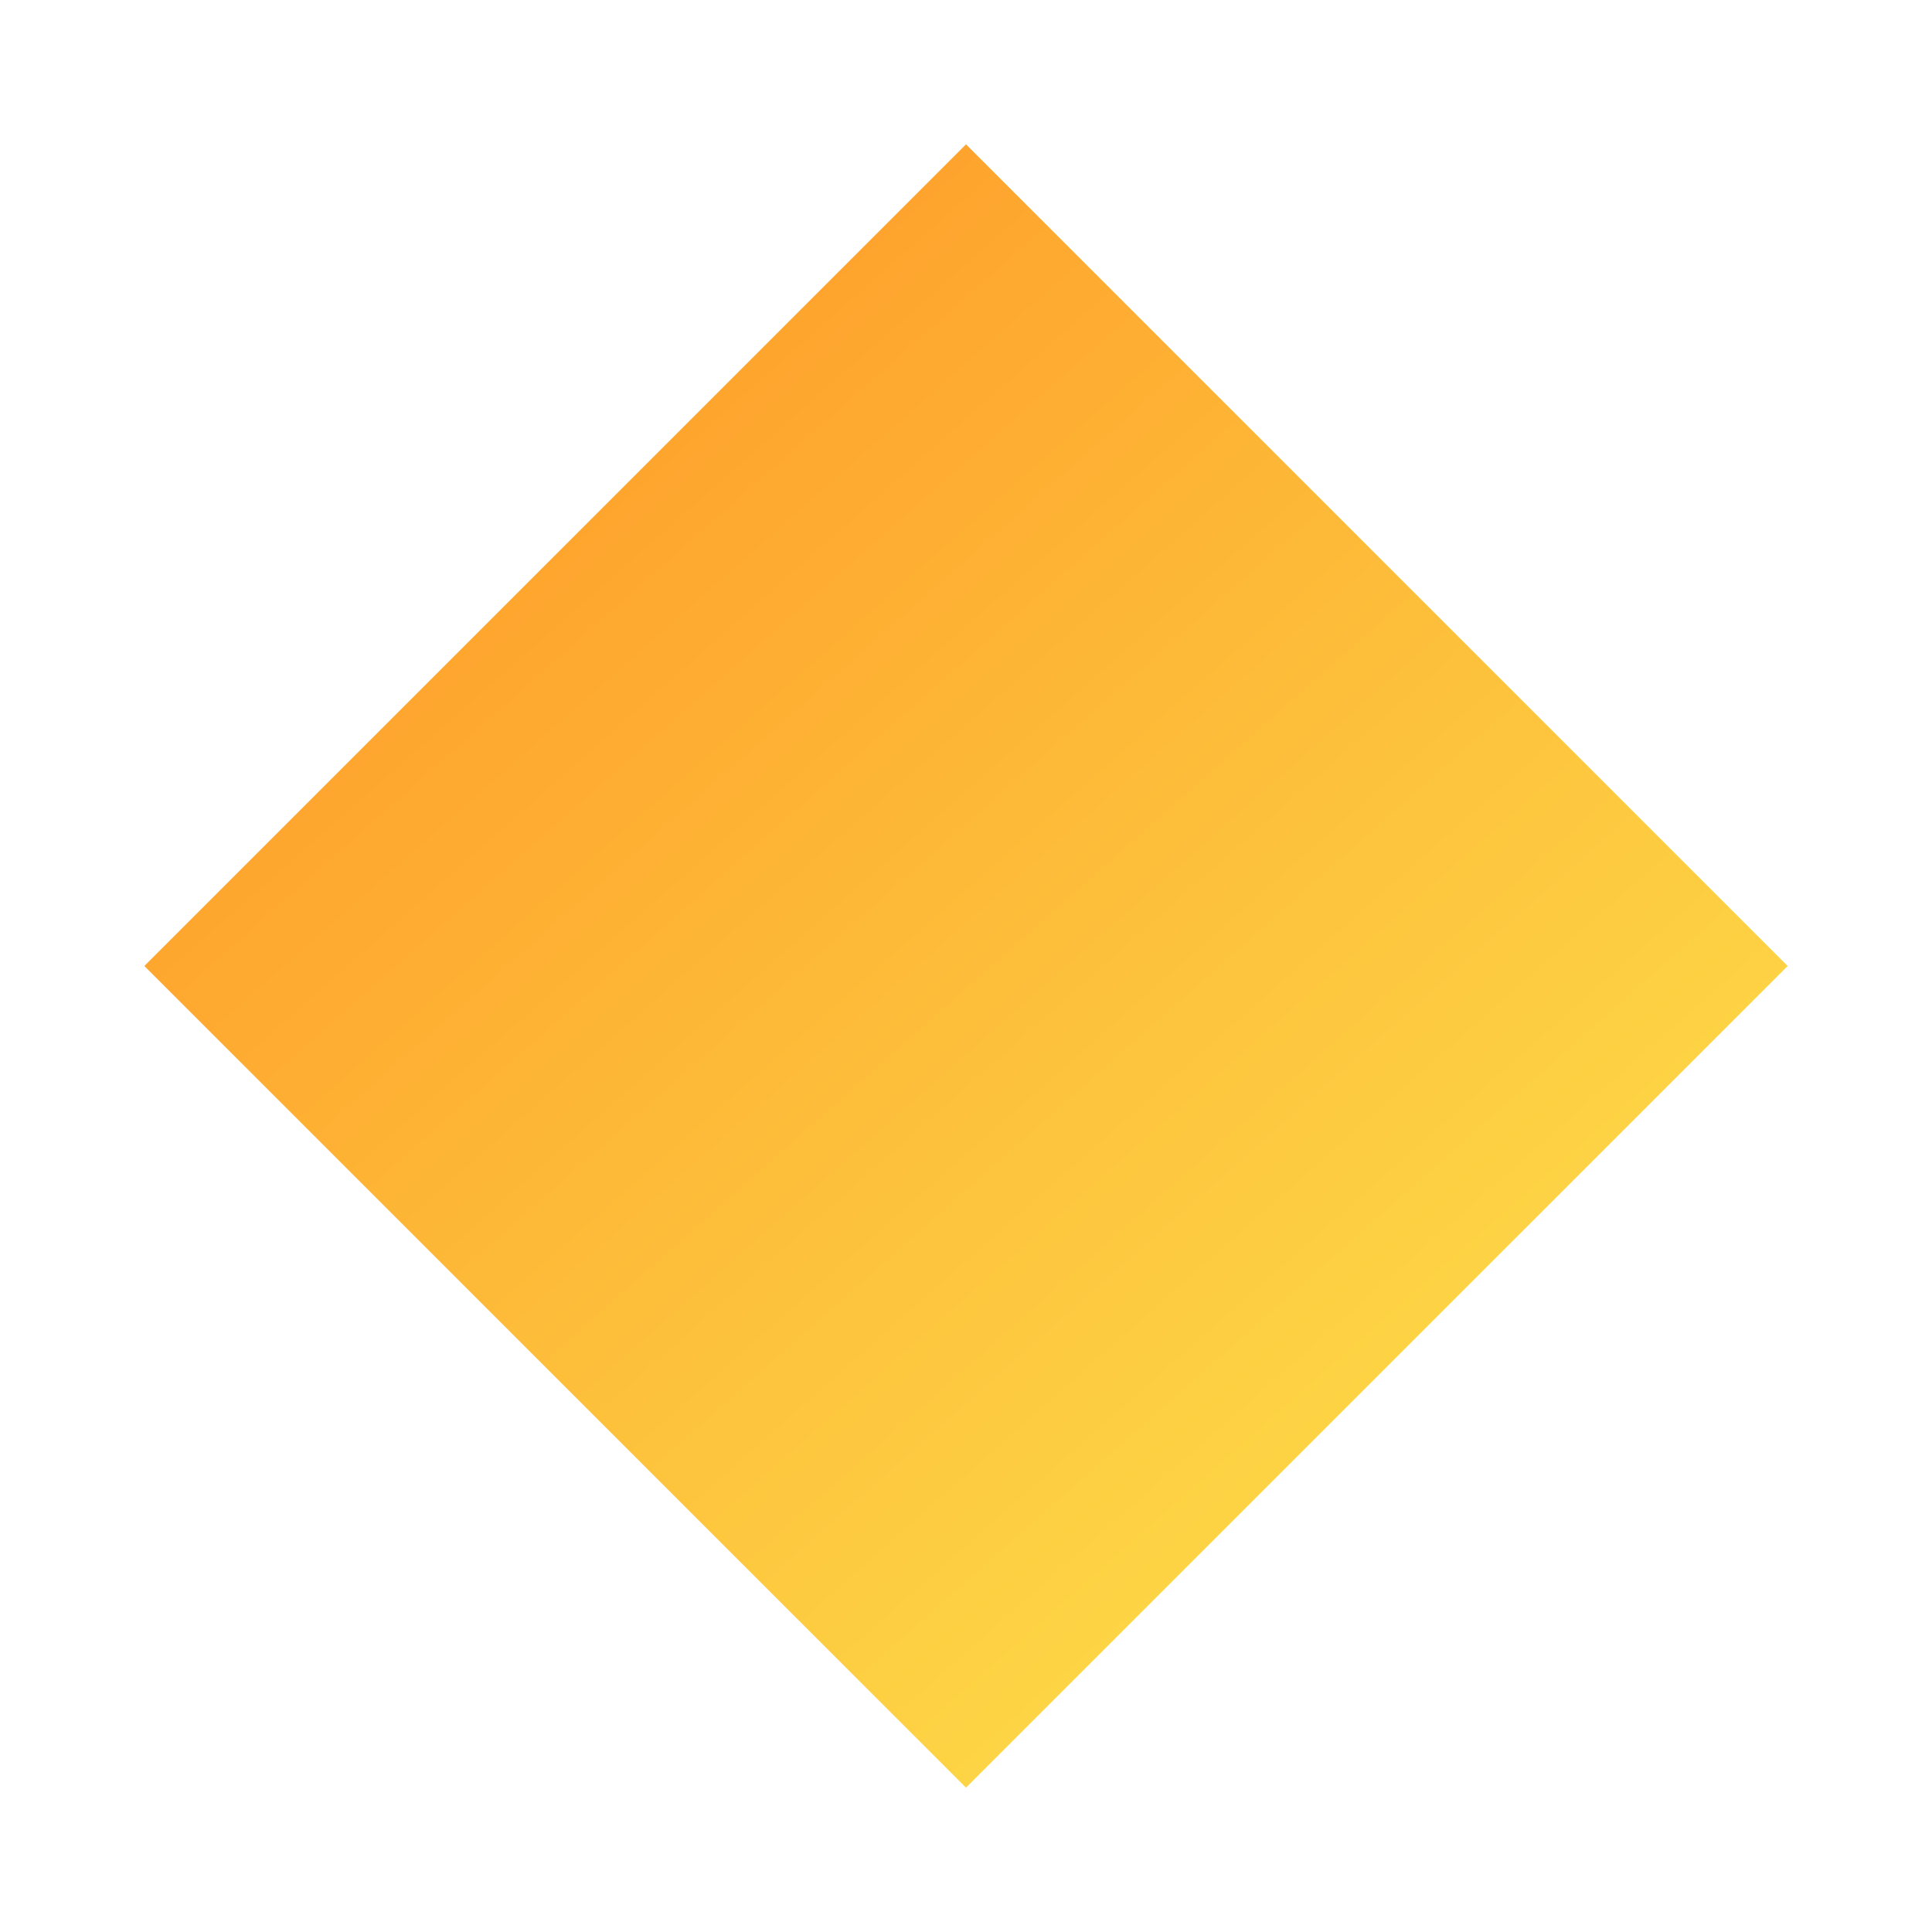
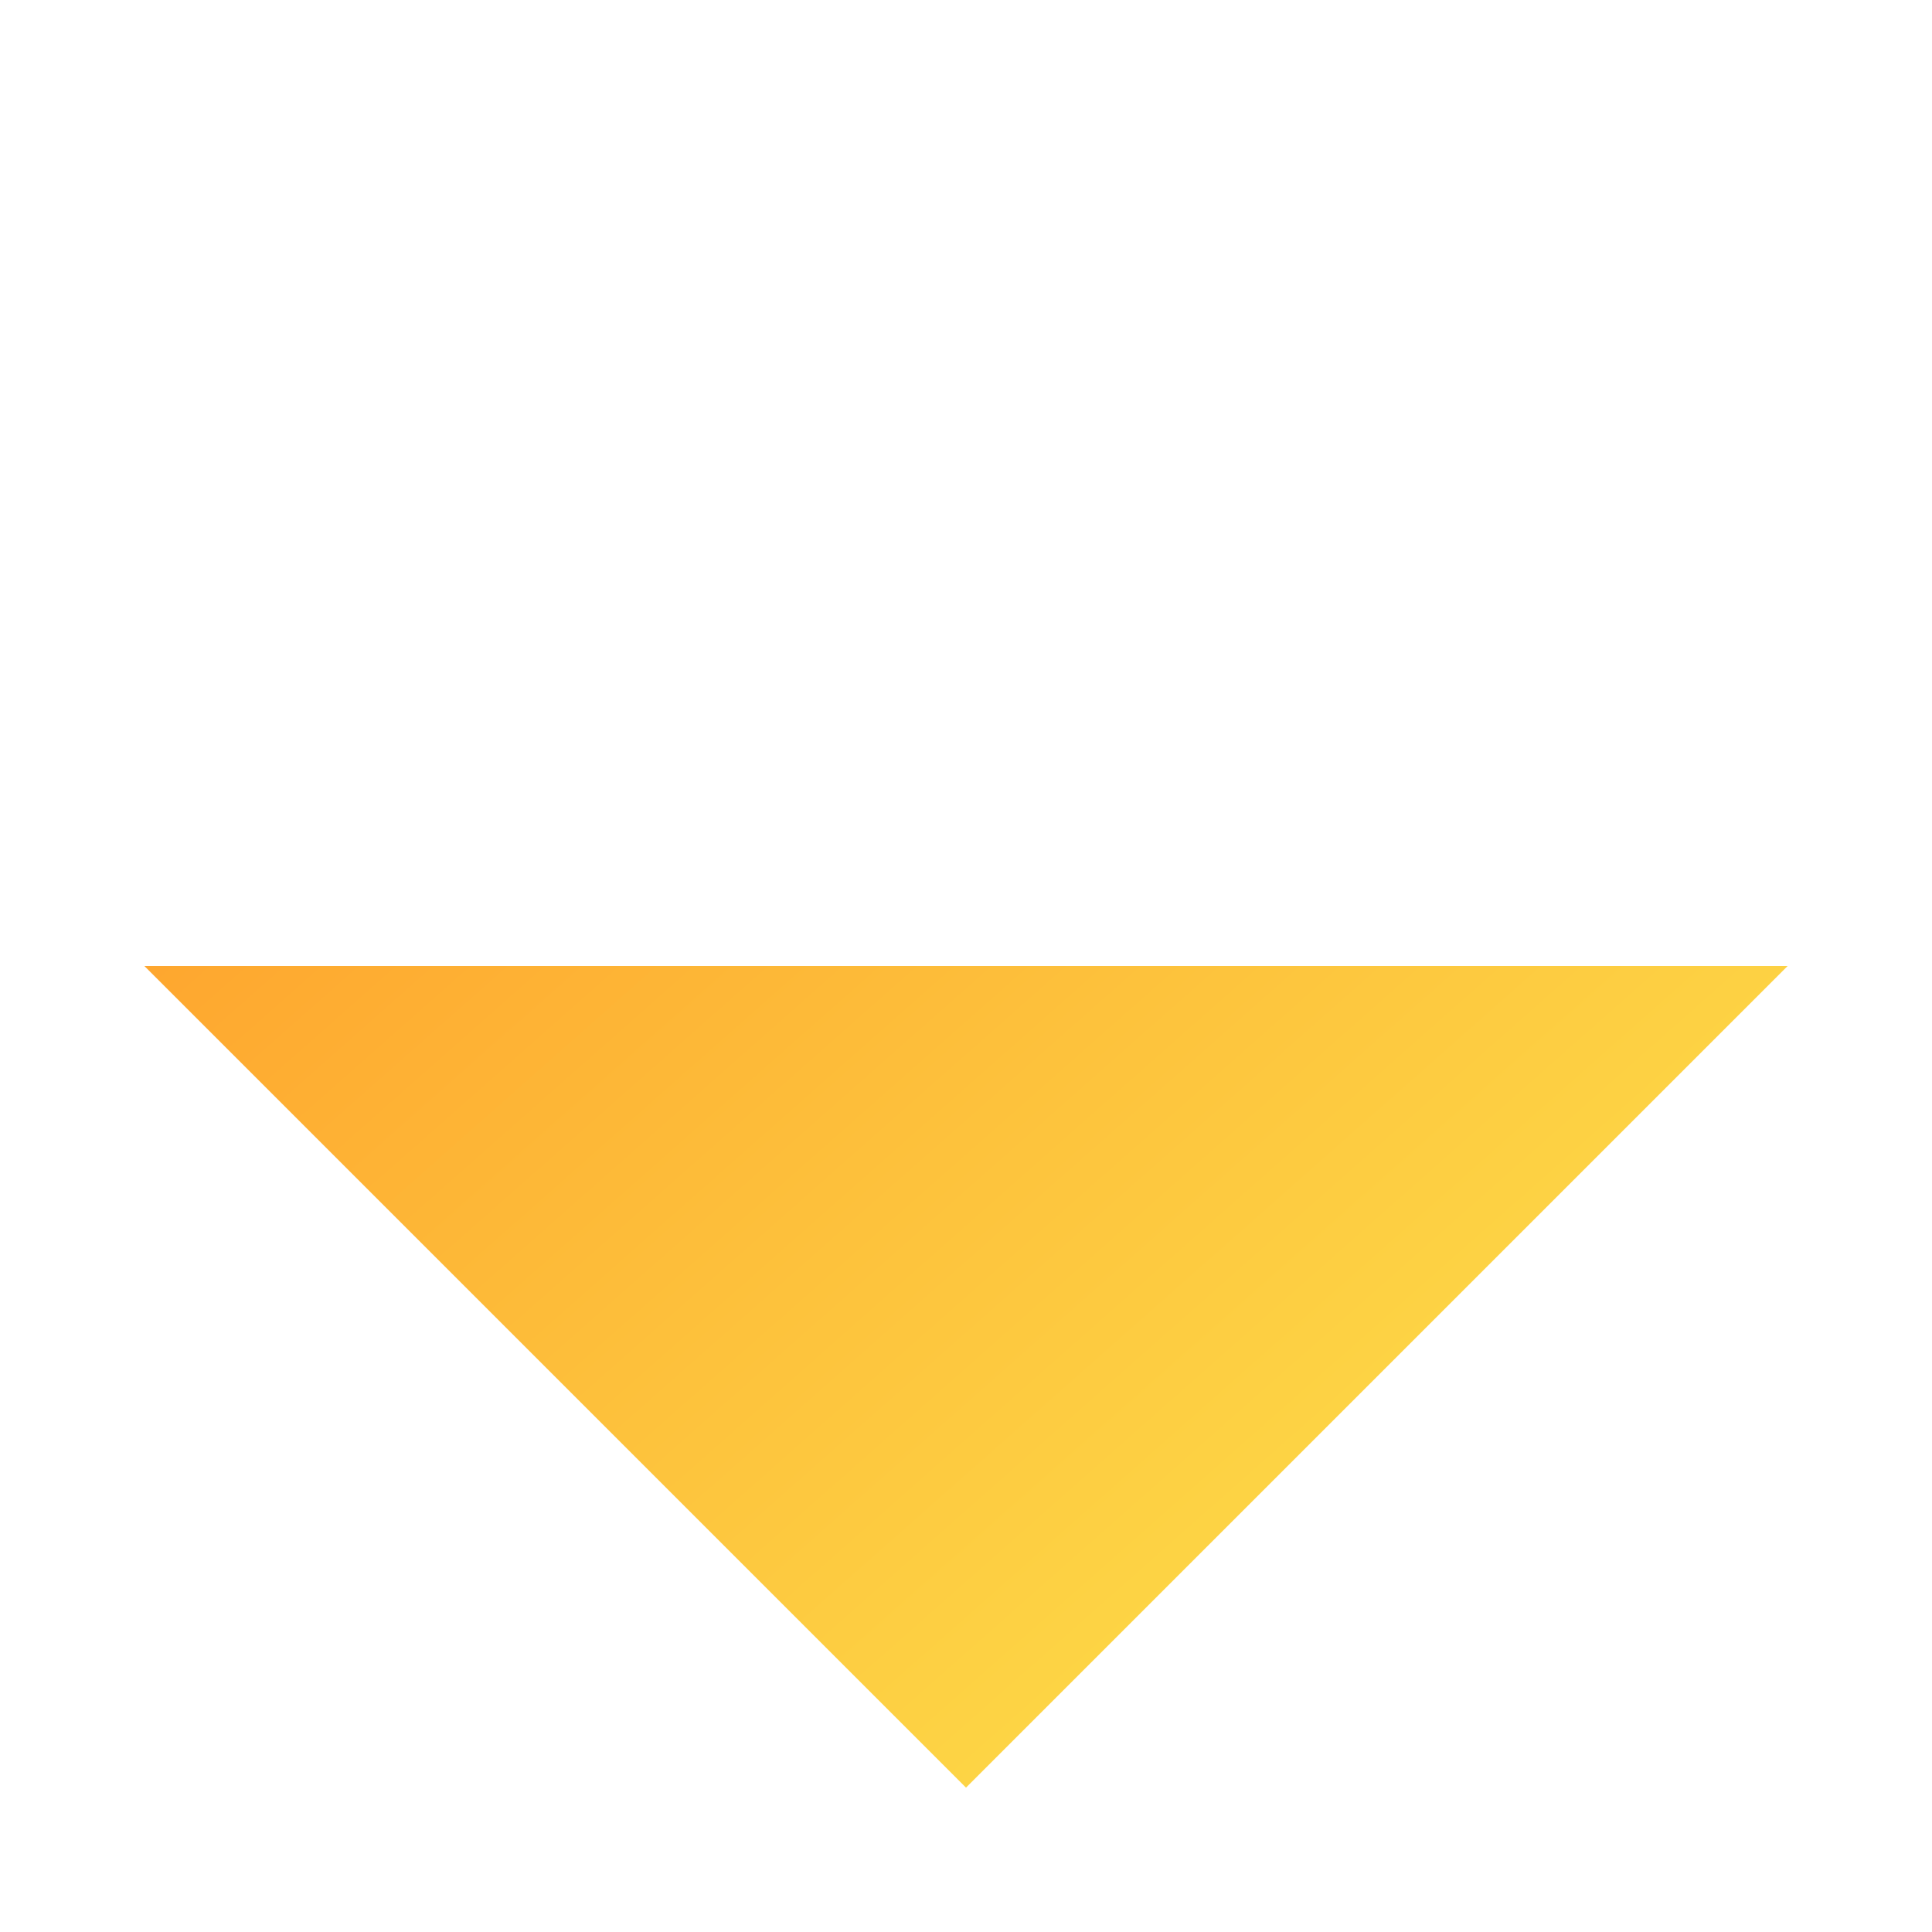
<svg xmlns="http://www.w3.org/2000/svg" width="803" height="803" viewBox="0 0 803 803" fill="none">
  <g filter="url(#filter0_f_177_23)">
-     <path d="M743 401.5L401.5 743L60 401.5L401.5 60L743 401.5Z" fill="url(#paint0_linear_177_23)" />
+     <path d="M743 401.5L401.5 743L60 401.5L743 401.5Z" fill="url(#paint0_linear_177_23)" />
  </g>
  <defs>
    <filter id="filter0_f_177_23" x="0" y="0" width="803" height="803" filterUnits="userSpaceOnUse" color-interpolation-filters="sRGB">
      <feFlood flood-opacity="0" result="BackgroundImageFix" />
      <feBlend mode="normal" in="SourceGraphic" in2="BackgroundImageFix" result="shape" />
      <feGaussianBlur stdDeviation="30" result="effect1_foregroundBlur_177_23" />
    </filter>
    <linearGradient id="paint0_linear_177_23" x1="-80.5" y1="-143.5" x2="884.5" y2="947.5" gradientUnits="userSpaceOnUse">
      <stop offset="0.156" stop-color="#FF8C22" />
      <stop offset="0.536" stop-color="#FDC23C" />
      <stop offset="1" stop-color="#FCFF59" />
    </linearGradient>
  </defs>
</svg>